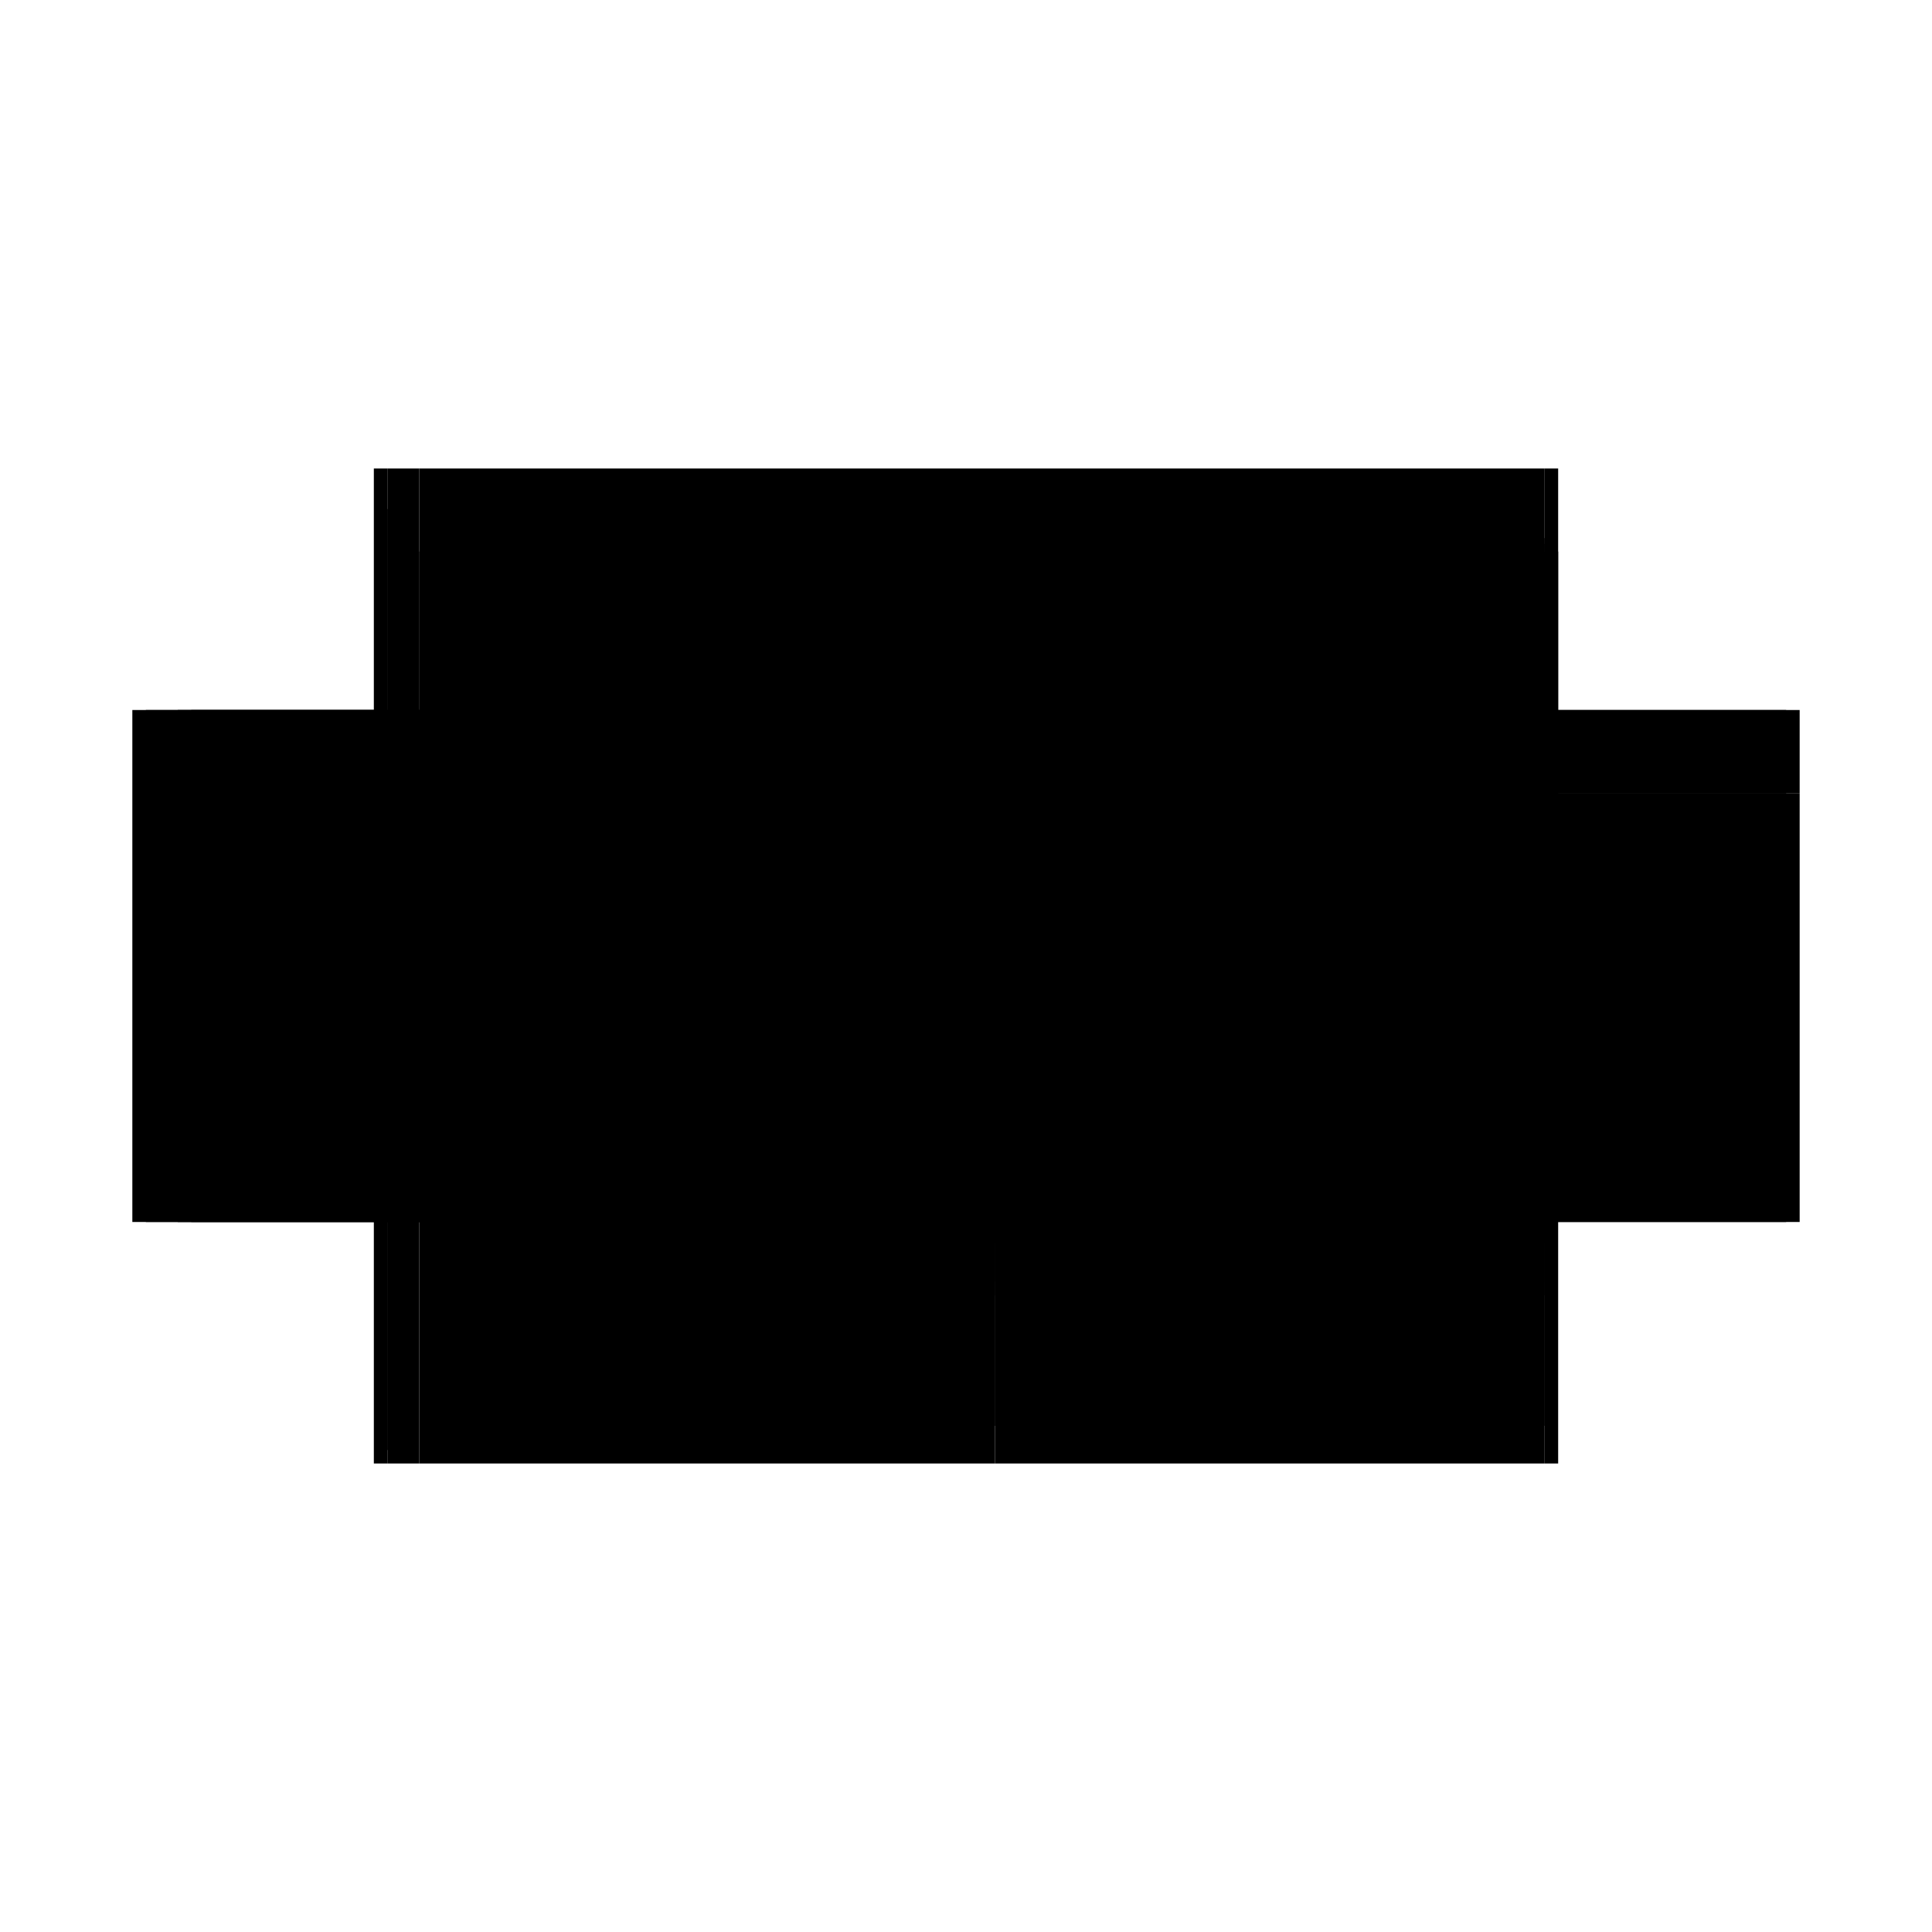
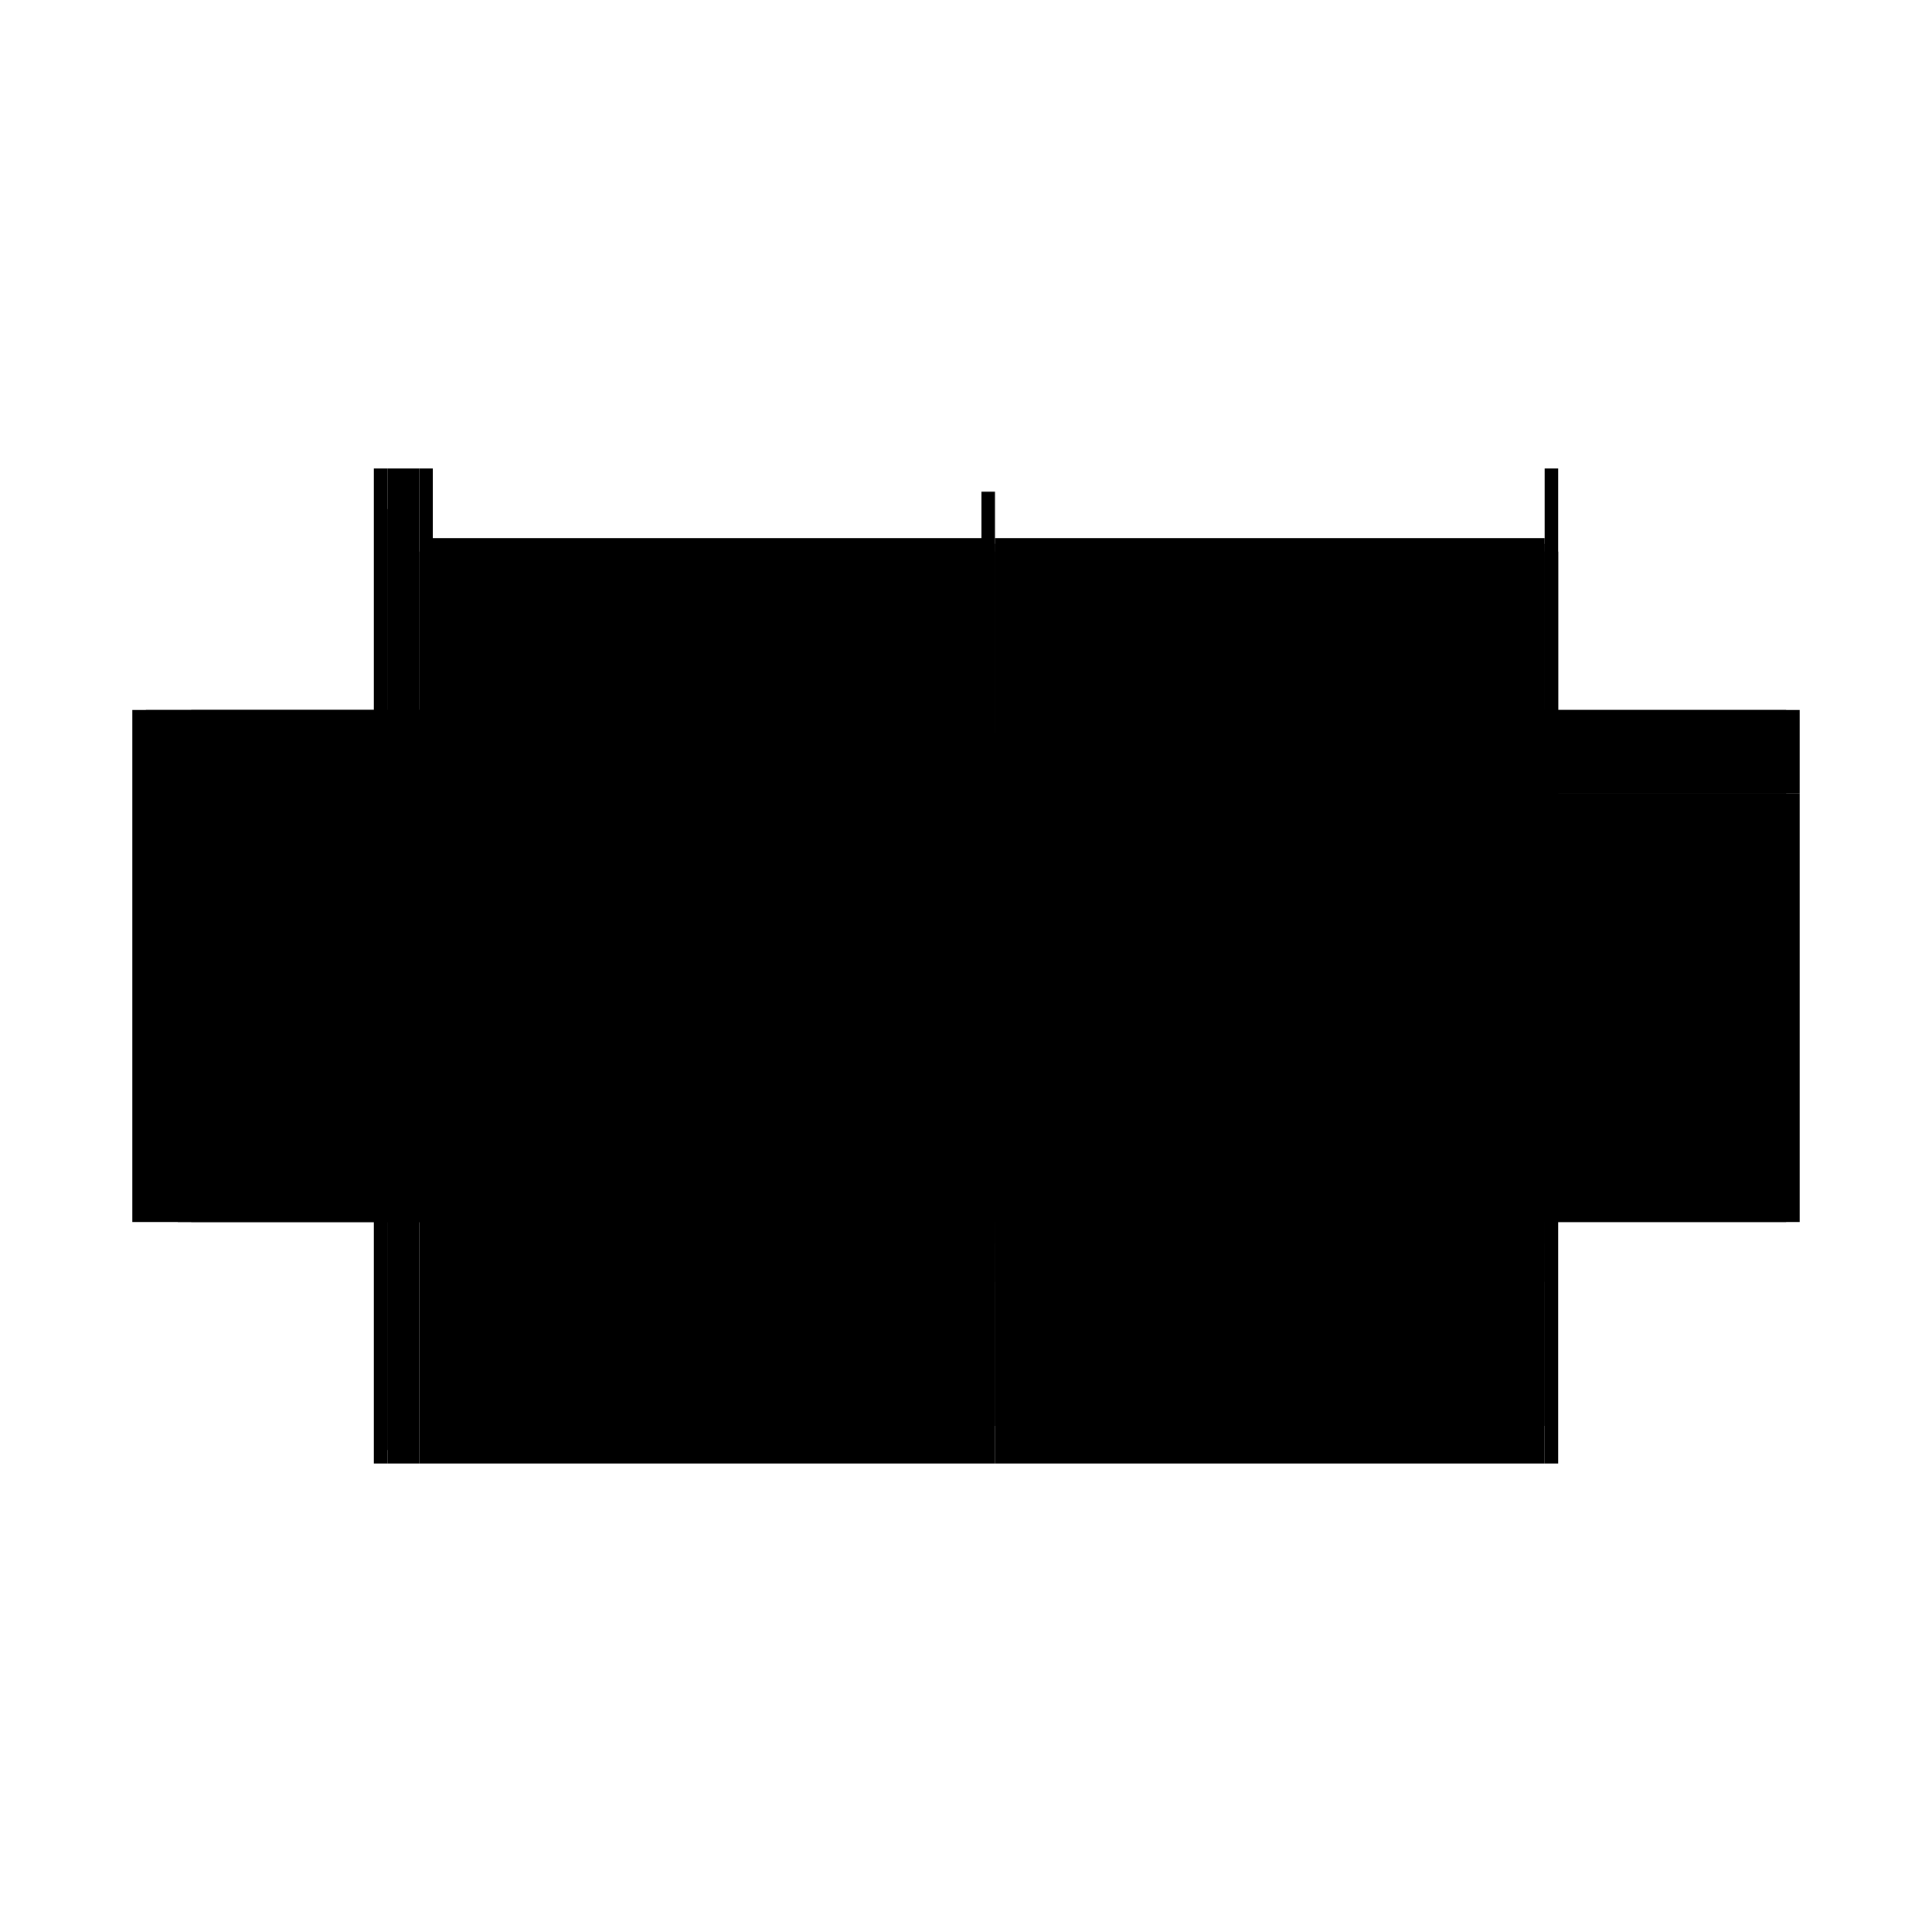
<svg xmlns="http://www.w3.org/2000/svg" baseProfile="full" height="100%" version="1.1" viewBox="-1,-1,2,2" width="100%">
  <defs>
    <style type="text/css">.vectorEffectClass {vector-effect: non-scaling-stroke;}</style>
  </defs>
-   <line class="vectorEffectClass" fill="none" stroke="black" stroke-width="0.5" x1="-0.552" x2="0.599" y1="-0.265" y2="-0.265" />
  <line class="vectorEffectClass" fill="none" stroke="black" stroke-width="0.5" x1="0.03" x2="0.599" y1="0.265" y2="0.265" />
  <line class="vectorEffectClass" fill="none" stroke="black" stroke-width="0.5" x1="0.03" x2="0.599" y1="0.226" y2="0.226" />
-   <line class="vectorEffectClass" fill="none" stroke="black" stroke-width="0.5" x1="0.03" x2="0.599" y1="0.091" y2="0.091" />
  <line class="vectorEffectClass" fill="none" stroke="black" stroke-width="0.5" x1="0.03" x2="0.599" y1="0.077" y2="0.077" />
  <line class="vectorEffectClass" fill="none" stroke="black" stroke-width="0.5" x1="0.03" x2="0.599" y1="0.037" y2="0.037" />
  <line class="vectorEffectClass" fill="none" stroke="black" stroke-width="0.5" x1="0.03" x2="0.599" y1="-0.179" y2="-0.179" />
  <line class="vectorEffectClass" fill="none" stroke="black" stroke-width="0.5" x1="-0.552" x2="0.016" y1="0.265" y2="0.265" />
  <line class="vectorEffectClass" fill="none" stroke="black" stroke-width="0.5" x1="-0.552" x2="0.016" y1="0.226" y2="0.226" />
  <line class="vectorEffectClass" fill="none" stroke="black" stroke-width="0.5" x1="-0.552" x2="0.016" y1="0.091" y2="0.091" />
  <line class="vectorEffectClass" fill="none" stroke="black" stroke-width="0.5" x1="-0.552" x2="0.016" y1="0.077" y2="0.077" />
  <line class="vectorEffectClass" fill="none" stroke="black" stroke-width="0.5" x1="-0.552" x2="0.016" y1="0.037" y2="0.037" />
  <line class="vectorEffectClass" fill="none" stroke="black" stroke-width="0.5" x1="-0.552" x2="0.016" y1="-0.179" y2="-0.179" />
  <line class="vectorEffectClass" fill="none" stroke="black" stroke-width="0.5" x1="-0.613" x2="-0.613" y1="0.265" y2="-0.265" />
  <line class="vectorEffectClass" fill="none" stroke="black" stroke-width="0.5" x1="-0.602" x2="-0.602" y1="0.251" y2="-0.223" />
  <line class="vectorEffectClass" fill="none" stroke="black" stroke-width="0.5" x1="-0.578" x2="-0.578" y1="0.251" y2="-0.223" />
  <line class="vectorEffectClass" fill="none" stroke="black" stroke-width="0.5" x1="-0.566" x2="-0.566" y1="0.265" y2="-0.179" />
  <line class="vectorEffectClass" fill="none" stroke="black" stroke-width="0.5" x1="0.613" x2="0.613" y1="0.265" y2="-0.179" />
  <line class="vectorEffectClass" fill="none" stroke="black" stroke-width="0.5" x1="-0.552" x2="-0.552" y1="0.037" y2="-0.179" />
  <line class="vectorEffectClass" fill="none" stroke="black" stroke-width="0.5" x1="0.599" x2="0.599" y1="0.037" y2="-0.179" />
  <line class="vectorEffectClass" fill="none" stroke="black" stroke-width="0.5" x1="0.016" x2="0.016" y1="0.037" y2="-0.179" />
  <line class="vectorEffectClass" fill="none" stroke="black" stroke-width="0.5" x1="0.03" x2="0.03" y1="0.037" y2="-0.179" />
  <line class="vectorEffectClass" fill="none" stroke="black" stroke-width="0.5" x1="-0.552" x2="-0.552" y1="0.226" y2="0.091" />
  <line class="vectorEffectClass" fill="none" stroke="black" stroke-width="0.5" x1="0.599" x2="0.599" y1="0.226" y2="0.091" />
  <line class="vectorEffectClass" fill="none" stroke="black" stroke-width="0.5" x1="0.016" x2="0.016" y1="0.226" y2="0.091" />
  <line class="vectorEffectClass" fill="none" stroke="black" stroke-width="0.5" x1="0.03" x2="0.03" y1="0.226" y2="0.091" />
-   <line class="vectorEffectClass" fill="none" stroke="black" stroke-width="0.5" x1="-0.566" x2="-0.566" y1="-0.179" y2="-0.265" />
  <line class="vectorEffectClass" fill="none" stroke="black" stroke-width="0.5" x1="0.613" x2="0.613" y1="-0.179" y2="-0.265" />
  <line class="vectorEffectClass" fill="none" stroke="black" stroke-width="0.5" x1="-0.552" x2="-0.552" y1="0.077" y2="0.037" />
  <line class="vectorEffectClass" fill="none" stroke="black" stroke-width="0.5" x1="0.599" x2="0.599" y1="0.077" y2="0.037" />
  <line class="vectorEffectClass" fill="none" stroke="black" stroke-width="0.5" x1="0.016" x2="0.016" y1="0.077" y2="0.037" />
  <line class="vectorEffectClass" fill="none" stroke="black" stroke-width="0.5" x1="0.03" x2="0.03" y1="0.077" y2="0.037" />
  <line class="vectorEffectClass" fill="none" stroke="black" stroke-width="0.5" x1="-0.552" x2="-0.552" y1="0.265" y2="0.226" />
  <line class="vectorEffectClass" fill="none" stroke="black" stroke-width="0.5" x1="0.599" x2="0.599" y1="0.265" y2="0.226" />
  <line class="vectorEffectClass" fill="none" stroke="black" stroke-width="0.5" x1="0.016" x2="0.016" y1="0.265" y2="0.226" />
  <line class="vectorEffectClass" fill="none" stroke="black" stroke-width="0.5" x1="0.03" x2="0.03" y1="0.265" y2="0.226" />
  <line class="vectorEffectClass" fill="none" stroke="black" stroke-width="0.5" x1="-0.599" x2="-0.566" y1="0.265" y2="0.265" />
  <line class="vectorEffectClass" fill="none" stroke="black" stroke-width="0.5" x1="-0.599" x2="-0.566" y1="-0.265" y2="-0.265" />
  <line class="vectorEffectClass" fill="none" stroke="black" stroke-width="0.5" x1="-0.599" x2="-0.578" y1="-0.223" y2="-0.223" />
  <line class="vectorEffectClass" fill="none" stroke="black" stroke-width="0.5" x1="-0.599" x2="-0.578" y1="0.251" y2="0.251" />
  <line class="vectorEffectClass" fill="none" stroke="black" stroke-width="0.5" x1="-0.613" x2="-0.599" y1="0.265" y2="0.265" />
  <line class="vectorEffectClass" fill="none" stroke="black" stroke-width="0.5" x1="-0.613" x2="-0.599" y1="-0.265" y2="-0.265" />
  <line class="vectorEffectClass" fill="none" stroke="black" stroke-width="0.5" x1="0.599" x2="0.613" y1="-0.265" y2="-0.265" />
  <line class="vectorEffectClass" fill="none" stroke="black" stroke-width="0.5" x1="0.599" x2="0.613" y1="0.265" y2="0.265" />
  <line class="vectorEffectClass" fill="none" stroke="black" stroke-width="0.5" x1="0.599" x2="0.613" y1="-0.179" y2="-0.179" />
  <line class="vectorEffectClass" fill="none" stroke="black" stroke-width="0.5" x1="-0.552" x2="-0.552" y1="0.091" y2="0.077" />
  <line class="vectorEffectClass" fill="none" stroke="black" stroke-width="0.5" x1="0.016" x2="0.03" y1="0.265" y2="0.265" />
  <line class="vectorEffectClass" fill="none" stroke="black" stroke-width="0.5" x1="0.599" x2="0.599" y1="0.091" y2="0.077" />
  <line class="vectorEffectClass" fill="none" stroke="black" stroke-width="0.5" x1="0.016" x2="0.016" y1="0.091" y2="0.077" />
  <line class="vectorEffectClass" fill="none" stroke="black" stroke-width="0.5" x1="0.03" x2="0.03" y1="0.091" y2="0.077" />
  <line class="vectorEffectClass" fill="none" stroke="black" stroke-width="0.5" x1="0.016" x2="0.03" y1="-0.179" y2="-0.179" />
  <line class="vectorEffectClass" fill="none" stroke="black" stroke-width="0.5" x1="-0.566" x2="-0.552" y1="-0.265" y2="-0.265" />
  <line class="vectorEffectClass" fill="none" stroke="black" stroke-width="0.5" x1="-0.566" x2="-0.552" y1="0.265" y2="0.265" />
  <line class="vectorEffectClass" fill="none" stroke="black" stroke-width="0.5" x1="-0.566" x2="-0.552" y1="-0.179" y2="-0.179" />
  <line class="vectorEffectClass" fill="none" stroke="black" stroke-width="0.5" x1="-0.602" x2="-0.599" y1="-0.223" y2="-0.223" />
  <line class="vectorEffectClass" fill="none" stroke="black" stroke-width="0.5" x1="-0.602" x2="-0.599" y1="0.251" y2="0.251" />
  <line class="vectorEffectClass" fill="none" stroke="black" stroke-dasharray="5.0 5.0" stroke-width="0.5" x1="0.03" x2="0.599" y1="-0.187" y2="-0.187" />
  <line class="vectorEffectClass" fill="none" stroke="black" stroke-dasharray="5.0 5.0" stroke-width="0.5" x1="0.03" x2="0.599" y1="-0.193" y2="-0.193" />
  <line class="vectorEffectClass" fill="none" stroke="black" stroke-dasharray="5.0 5.0" stroke-width="0.5" x1="-0.552" x2="0.016" y1="-0.193" y2="-0.193" />
  <line class="vectorEffectClass" fill="none" stroke="black" stroke-dasharray="5.0 5.0" stroke-width="0.5" x1="-0.552" x2="0.016" y1="-0.187" y2="-0.187" />
  <line class="vectorEffectClass" fill="none" stroke="black" stroke-dasharray="5.0 5.0" stroke-width="0.5" x1="-0.599" x2="-0.599" y1="0.251" y2="-0.223" />
  <line class="vectorEffectClass" fill="none" stroke="black" stroke-dasharray="5.0 5.0" stroke-width="0.5" x1="-0.552" x2="-0.552" y1="-0.193" y2="-0.265" />
  <line class="vectorEffectClass" fill="none" stroke="black" stroke-dasharray="5.0 5.0" stroke-width="0.5" x1="0.599" x2="0.599" y1="-0.193" y2="-0.265" />
  <line class="vectorEffectClass" fill="none" stroke="black" stroke-dasharray="5.0 5.0" stroke-width="0.5" x1="0.016" x2="0.016" y1="-0.193" y2="-0.241" />
  <line class="vectorEffectClass" fill="none" stroke="black" stroke-dasharray="5.0 5.0" stroke-width="0.5" x1="0.03" x2="0.03" y1="-0.193" y2="-0.241" />
  <line class="vectorEffectClass" fill="none" stroke="black" stroke-dasharray="5.0 5.0" stroke-width="0.5" x1="-0.599" x2="-0.599" y1="-0.223" y2="-0.265" />
-   <line class="vectorEffectClass" fill="none" stroke="black" stroke-dasharray="5.0 5.0" stroke-width="0.5" x1="-0.599" x2="-0.599" y1="0.265" y2="0.251" />
  <line class="vectorEffectClass" fill="none" stroke="black" stroke-dasharray="5.0 5.0" stroke-width="0.5" x1="0.016" x2="0.03" y1="0.226" y2="0.226" />
  <line class="vectorEffectClass" fill="none" stroke="black" stroke-dasharray="5.0 5.0" stroke-width="0.5" x1="0.016" x2="0.03" y1="-0.187" y2="-0.187" />
  <line class="vectorEffectClass" fill="none" stroke="black" stroke-dasharray="5.0 5.0" stroke-width="0.5" x1="0.016" x2="0.03" y1="-0.241" y2="-0.241" />
  <line class="vectorEffectClass" fill="none" stroke="black" stroke-dasharray="5.0 5.0" stroke-width="0.5" x1="-0.552" x2="-0.552" y1="-0.179" y2="-0.187" />
  <line class="vectorEffectClass" fill="none" stroke="black" stroke-dasharray="5.0 5.0" stroke-width="0.5" x1="0.016" x2="0.016" y1="-0.179" y2="-0.187" />
  <line class="vectorEffectClass" fill="none" stroke="black" stroke-dasharray="5.0 5.0" stroke-width="0.5" x1="0.03" x2="0.03" y1="-0.179" y2="-0.187" />
  <line class="vectorEffectClass" fill="none" stroke="black" stroke-dasharray="5.0 5.0" stroke-width="0.5" x1="0.599" x2="0.599" y1="-0.179" y2="-0.187" />
  <line class="vectorEffectClass" fill="none" stroke="black" stroke-dasharray="5.0 5.0" stroke-width="0.5" x1="-0.552" x2="-0.552" y1="-0.187" y2="-0.193" />
  <line class="vectorEffectClass" fill="none" stroke="black" stroke-dasharray="5.0 5.0" stroke-width="0.5" x1="0.599" x2="0.599" y1="-0.187" y2="-0.193" />
  <line class="vectorEffectClass" fill="none" stroke="black" stroke-dasharray="5.0 5.0" stroke-width="0.5" x1="0.016" x2="0.016" y1="-0.187" y2="-0.193" />
  <line class="vectorEffectClass" fill="none" stroke="black" stroke-dasharray="5.0 5.0" stroke-width="0.5" x1="0.03" x2="0.03" y1="-0.187" y2="-0.193" />
</svg>